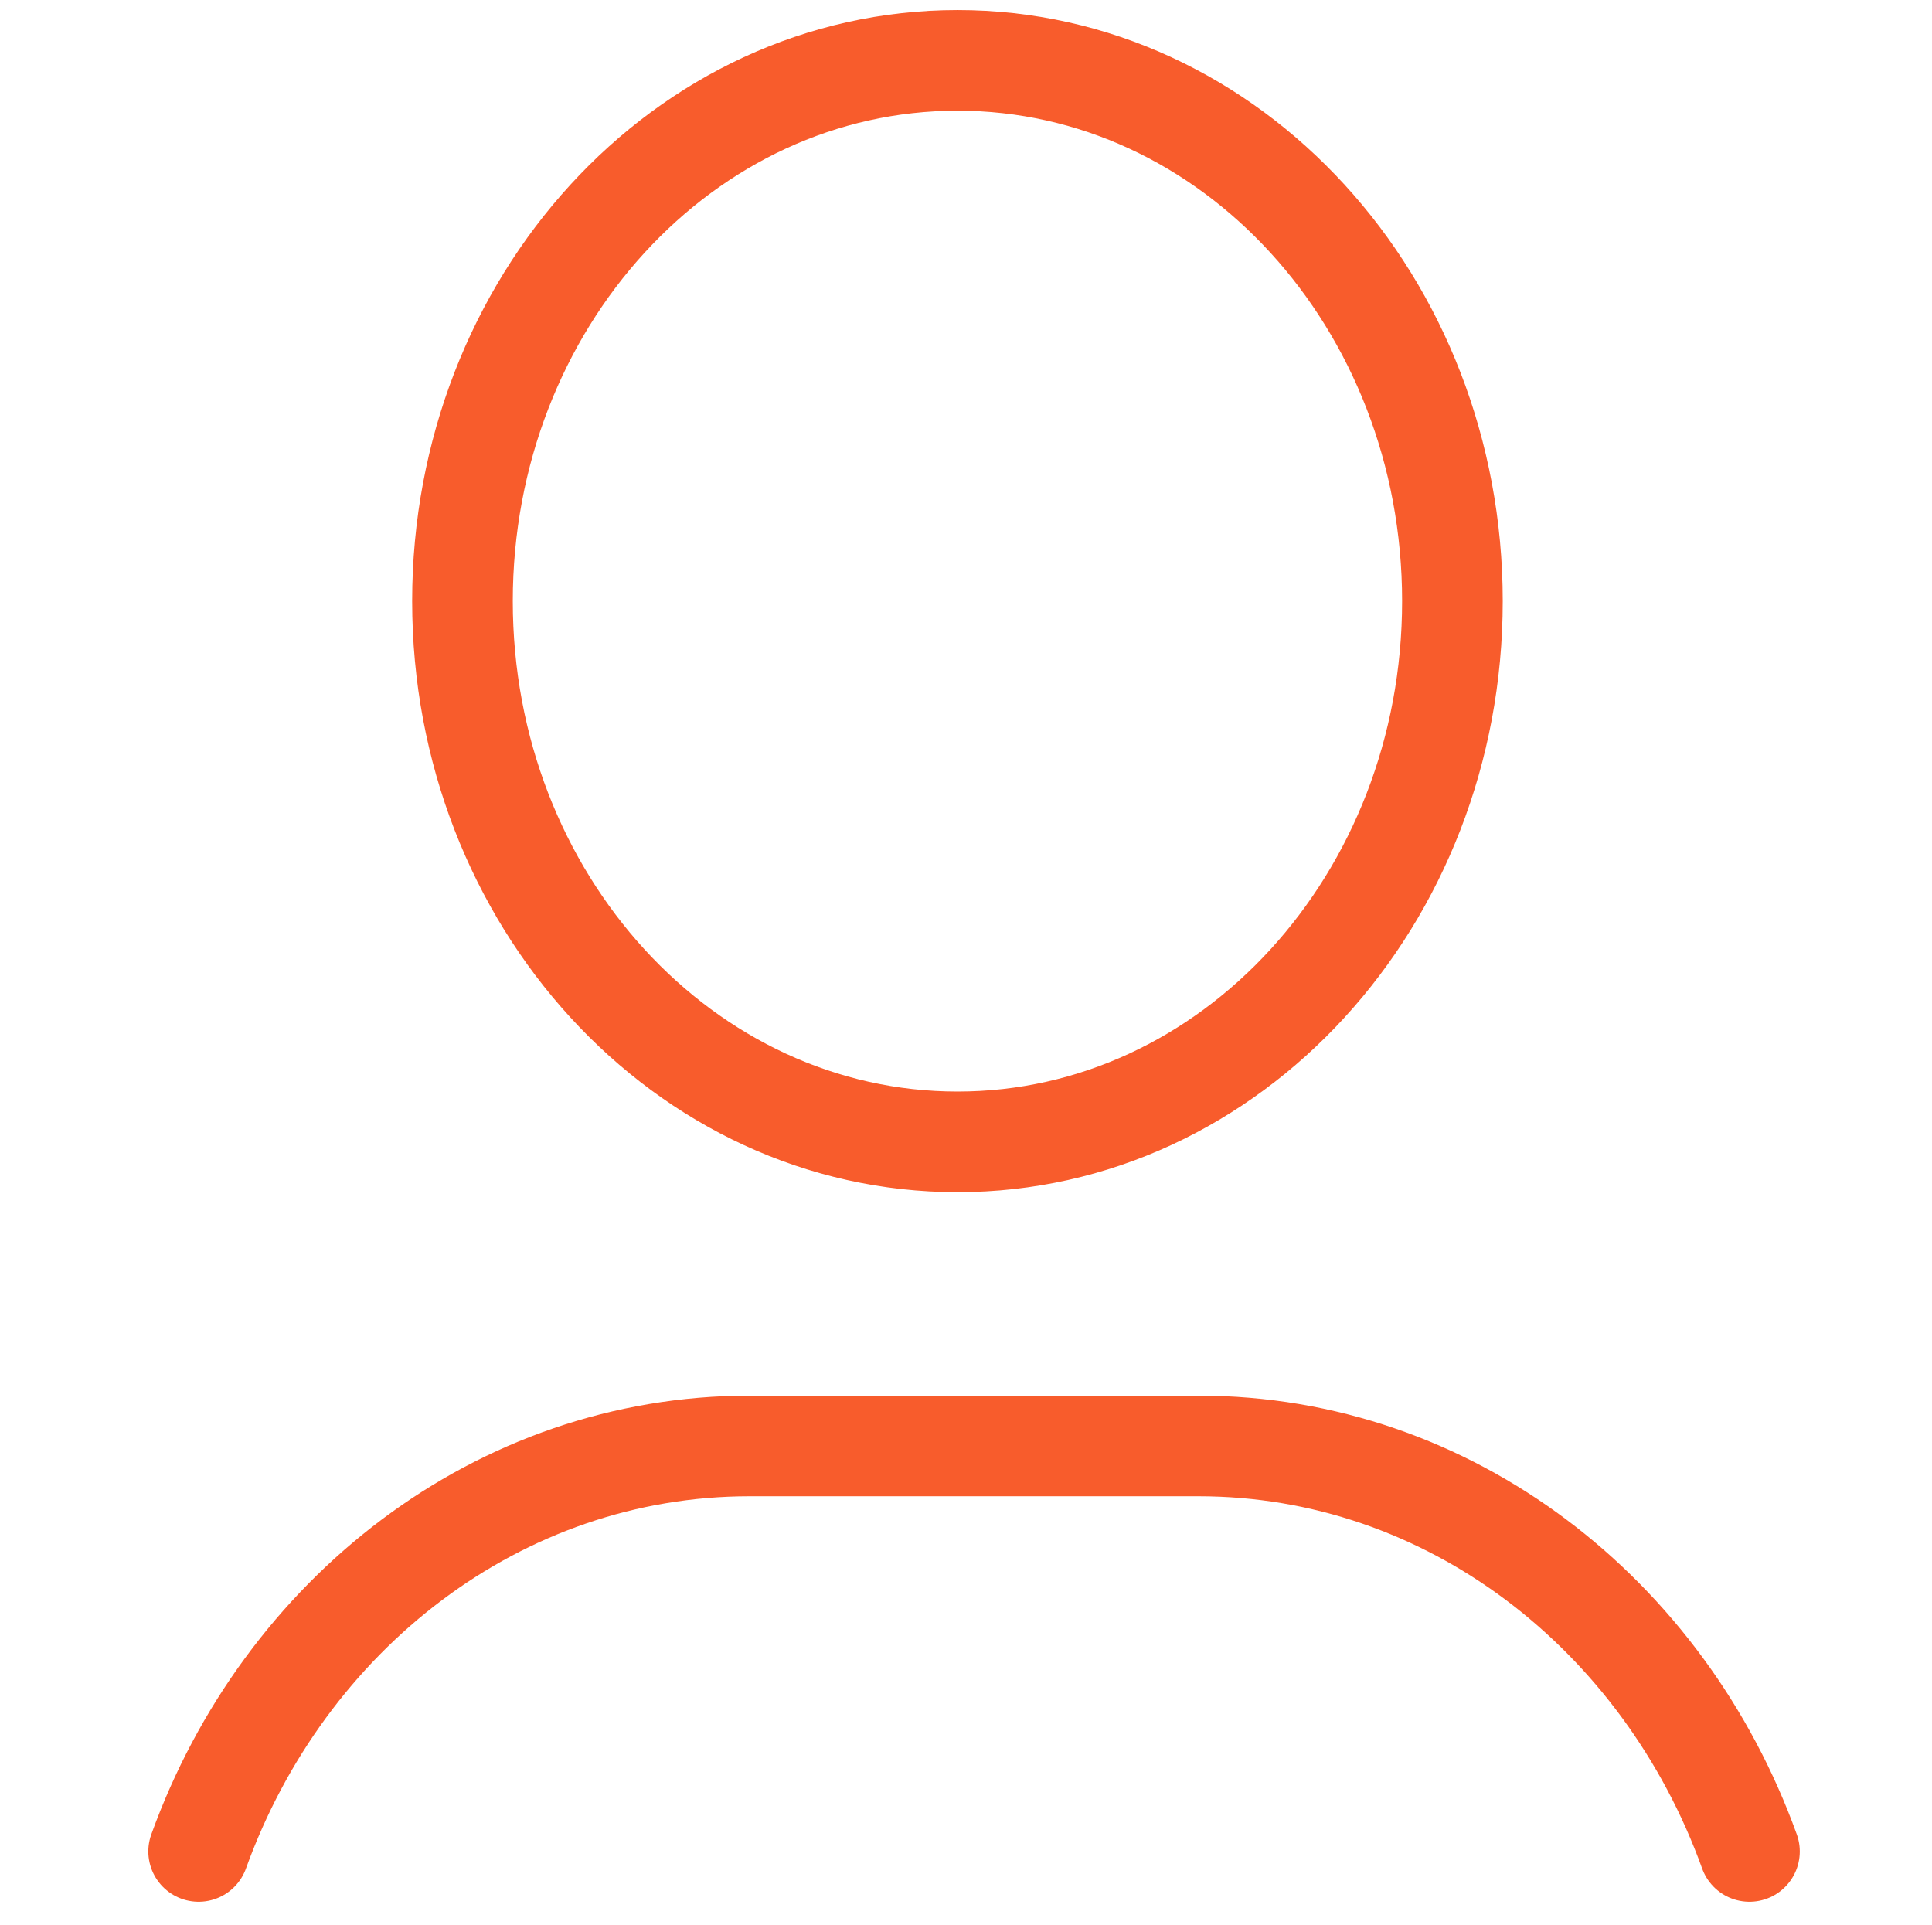
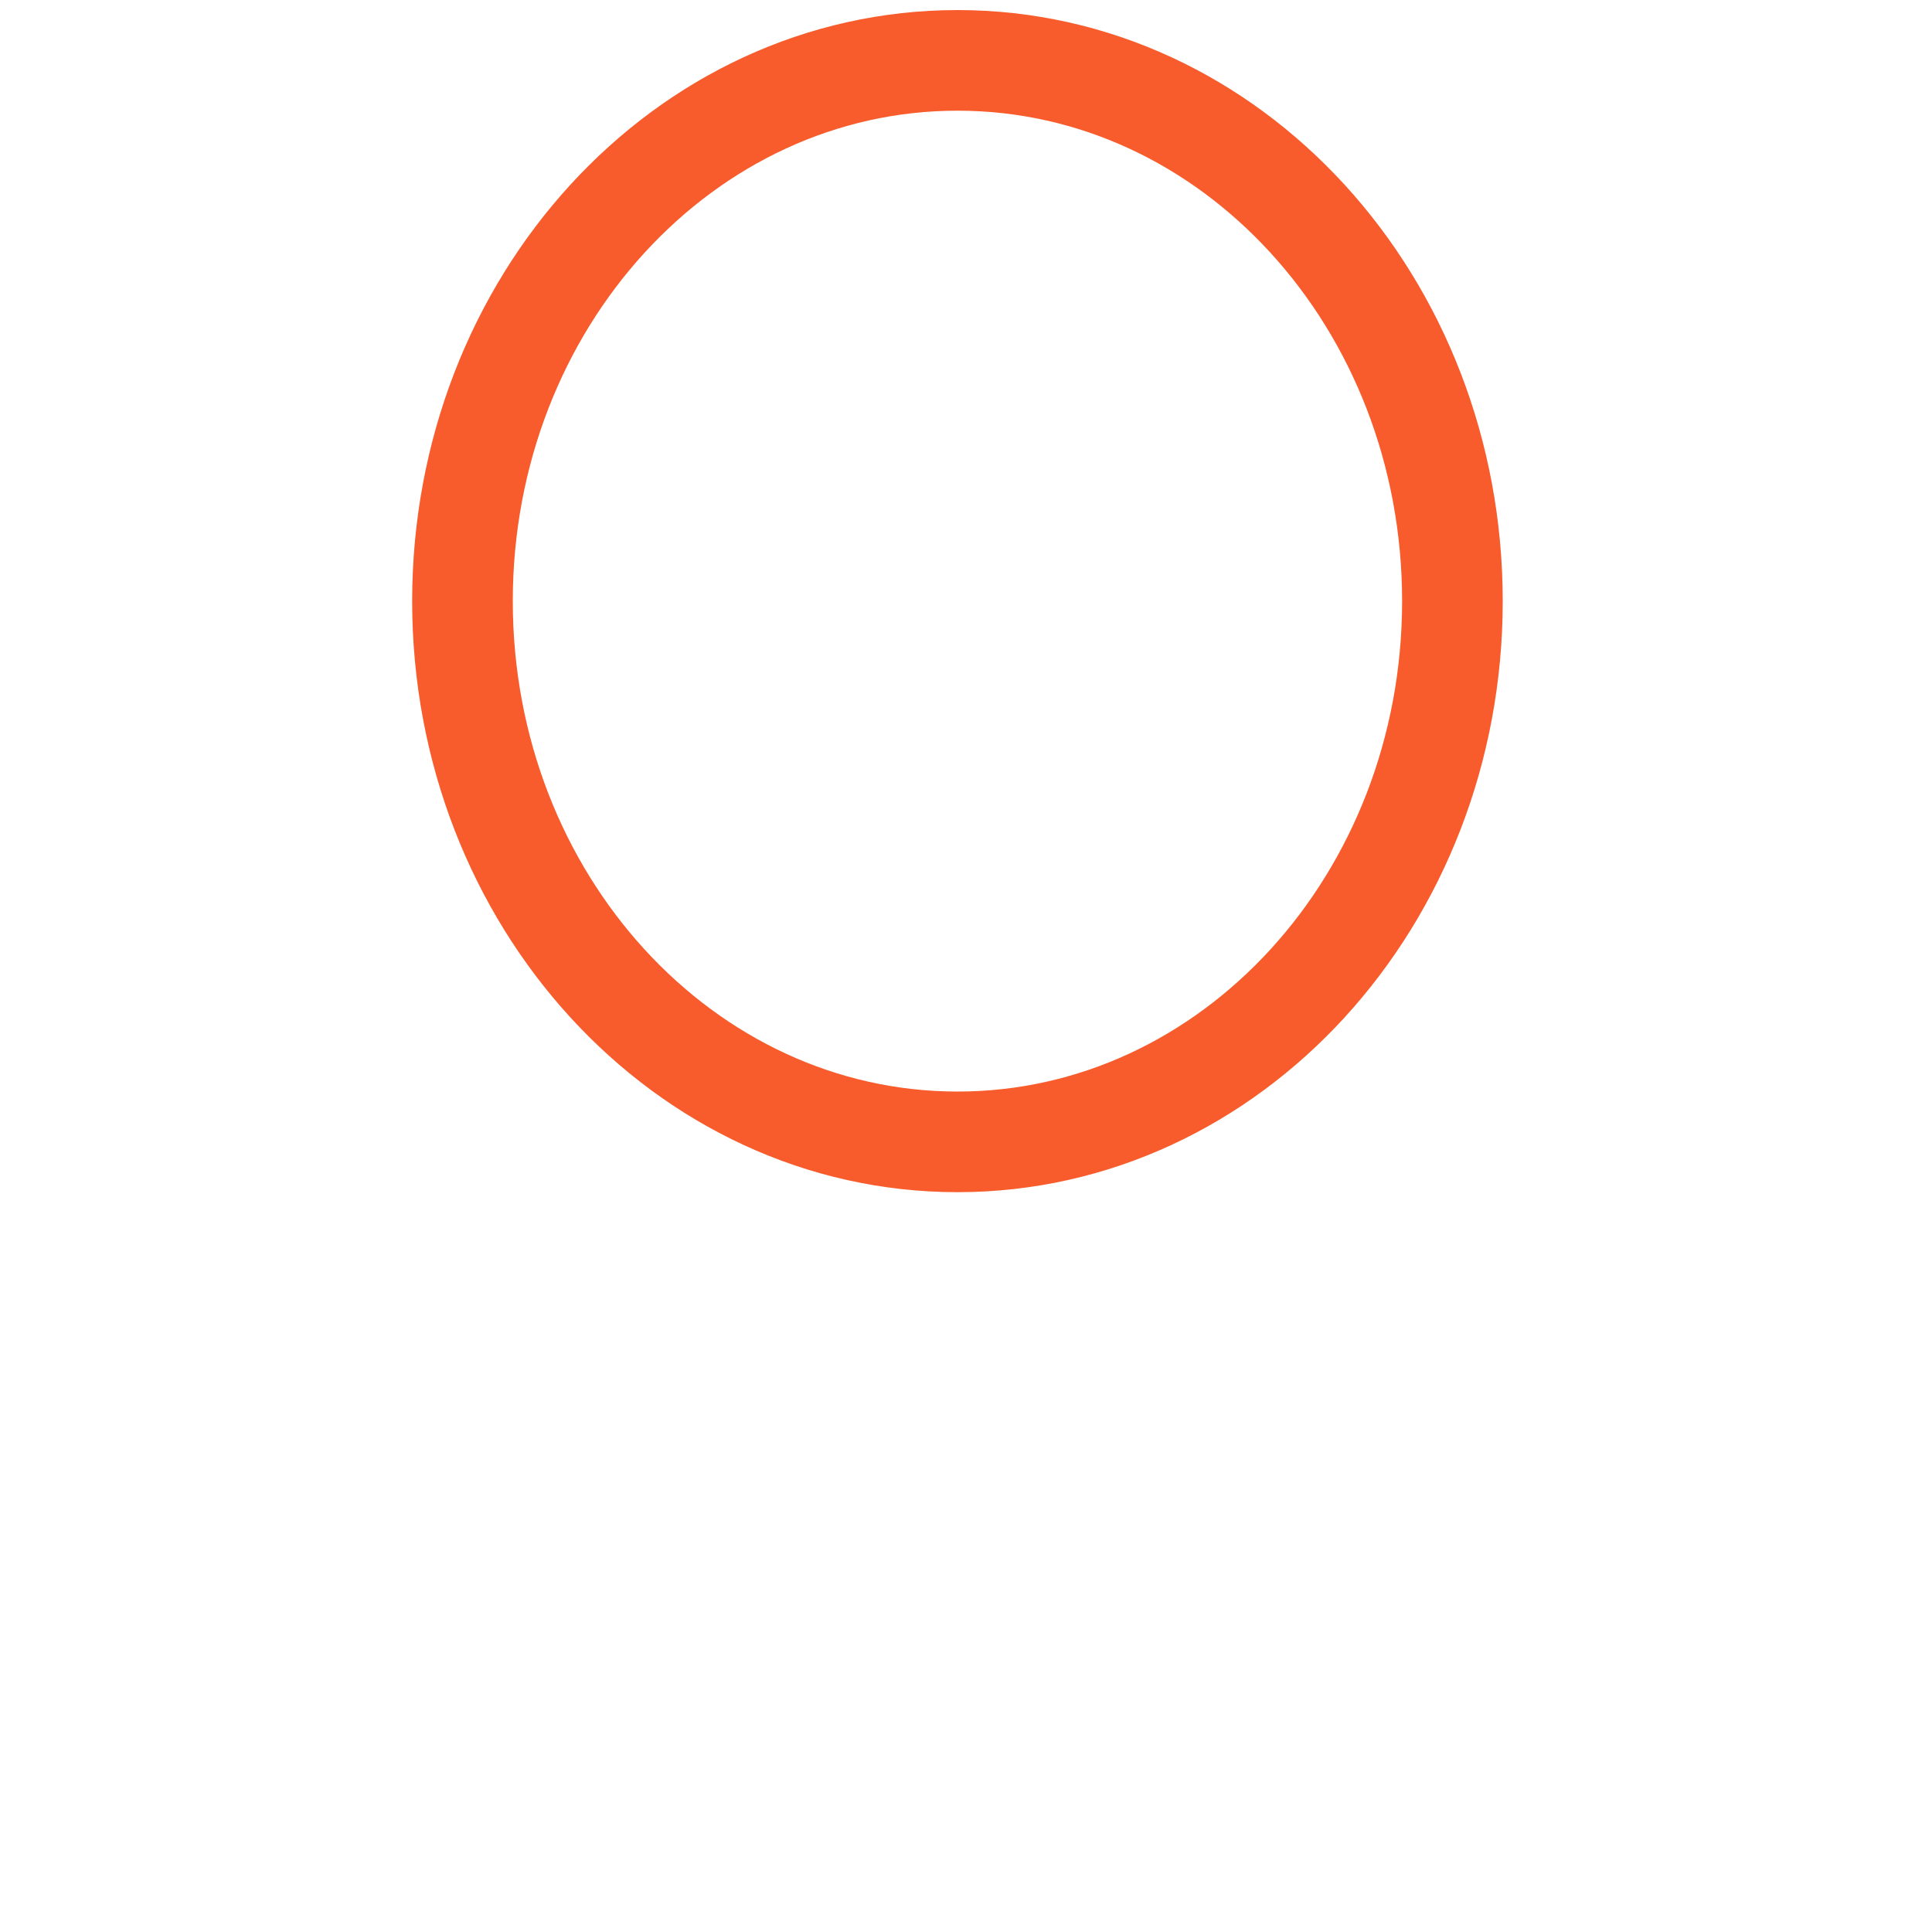
<svg xmlns="http://www.w3.org/2000/svg" id="Capa_1" data-name="Capa 1" viewBox="0 0 96 95.66">
  <defs>
    <style>
      .cls-1 {
        fill: none;
        stroke: #f85c2c;
        stroke-linecap: round;
        stroke-linejoin: round;
        stroke-width: 5px;
      }
    </style>
  </defs>
  <path class="cls-1" d="M47.58,56.74c-13.58,0-24.6-12.03-24.6-26.87S33.99,3,47.58,3s24.59,12.03,24.59,26.87-11.01,26.87-24.59,26.87Z" />
-   <path class="cls-1" d="M9.87,92c4.25-11.79,14.9-20.15,27.38-20.15h22.3c12.48,0,23.13,8.36,27.38,20.15" />
</svg>